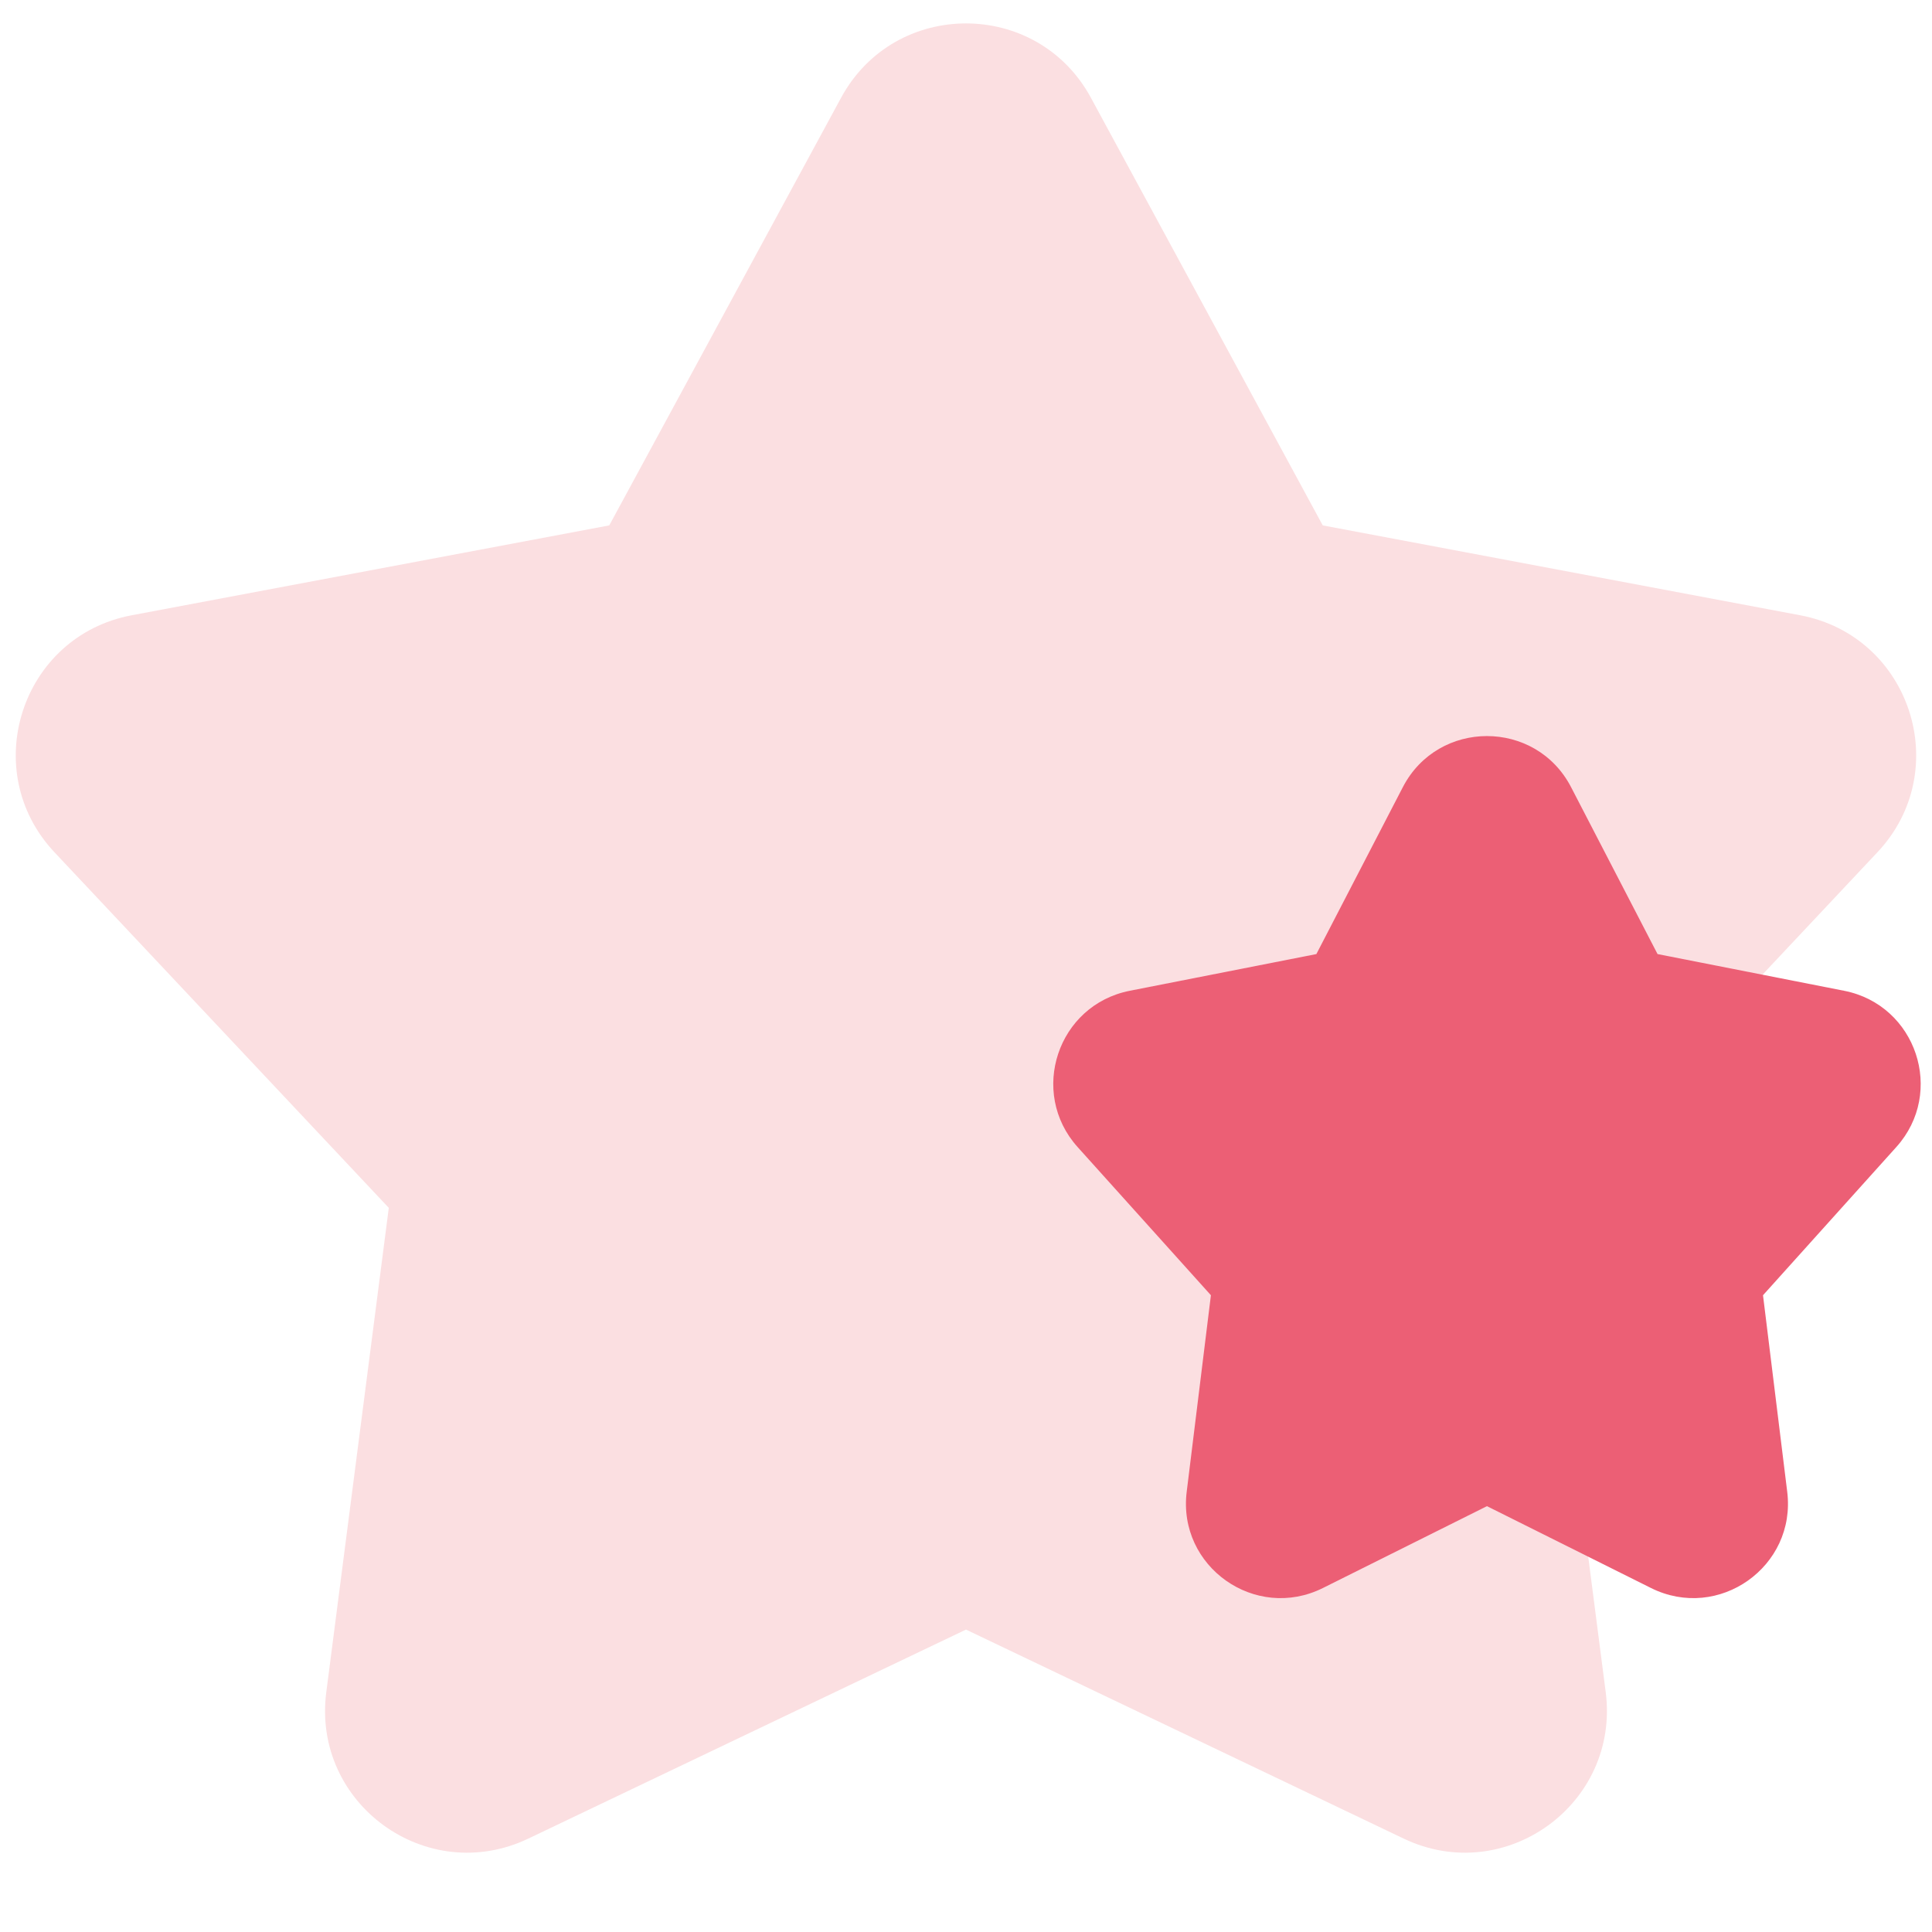
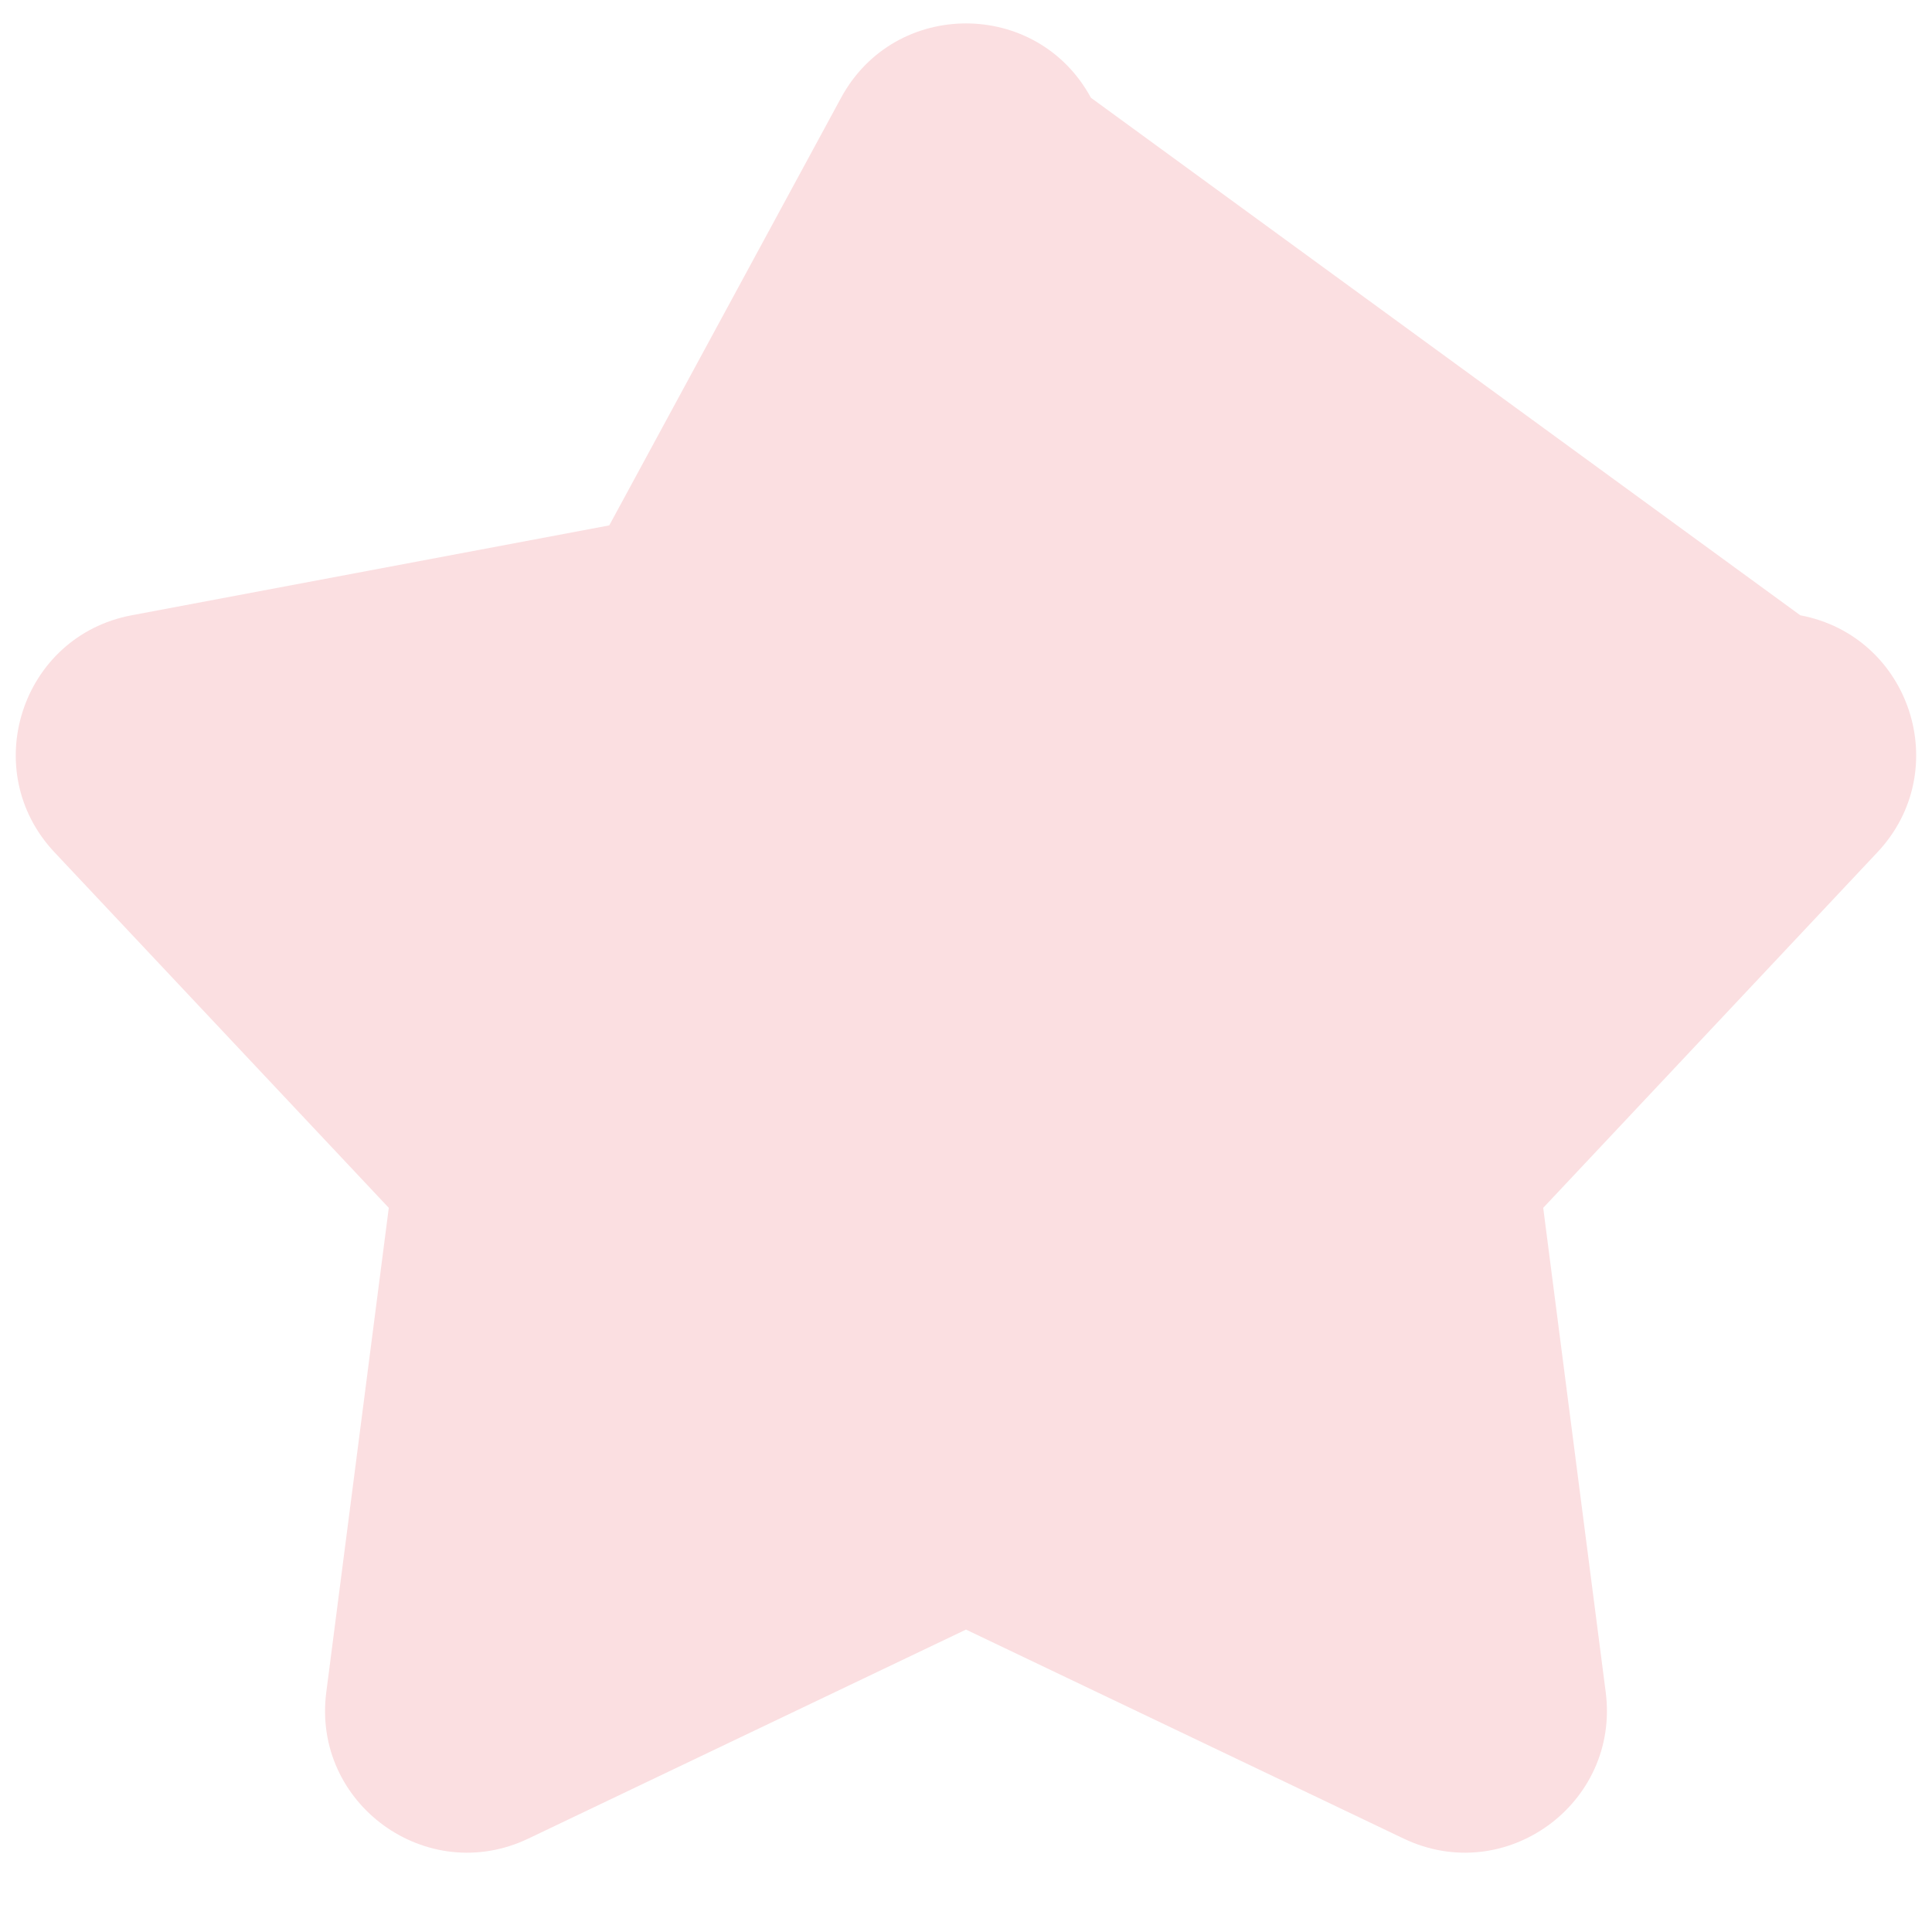
<svg xmlns="http://www.w3.org/2000/svg" fill="none" viewBox="0 0 17 17" height="17" width="17">
-   <path fill="#FBDFE1" d="M7.401 0.86C7.874 -0.012 9.126 -0.012 9.599 0.86L11.639 4.623L15.841 5.414C16.811 5.597 17.197 6.779 16.52 7.499L13.579 10.628L14.129 14.89C14.255 15.872 13.244 16.605 12.351 16.178L8.5 14.339L4.649 16.178C3.755 16.605 2.744 15.872 2.871 14.89L3.421 10.628L0.479 7.499C-0.197 6.779 0.188 5.597 1.158 5.414L5.361 4.623L7.401 0.86Z" />
-   <path fill="#EC5F75" d="M12.344 6.926C12.655 6.327 13.513 6.327 13.824 6.926L14.585 8.395L16.227 8.718C16.862 8.843 17.119 9.612 16.686 10.093L15.513 11.397L15.726 13.126C15.808 13.785 15.122 14.27 14.527 13.973L13.084 13.253L11.641 13.973C11.046 14.27 10.36 13.785 10.442 13.126L10.655 11.397L9.482 10.093C9.05 9.612 9.306 8.843 9.941 8.718L11.583 8.395L12.344 6.926Z" />
+   <path fill="#FBDFE1" d="M7.401 0.86C7.874 -0.012 9.126 -0.012 9.599 0.86L15.841 5.414C16.811 5.597 17.197 6.779 16.52 7.499L13.579 10.628L14.129 14.89C14.255 15.872 13.244 16.605 12.351 16.178L8.5 14.339L4.649 16.178C3.755 16.605 2.744 15.872 2.871 14.89L3.421 10.628L0.479 7.499C-0.197 6.779 0.188 5.597 1.158 5.414L5.361 4.623L7.401 0.86Z" />
</svg>